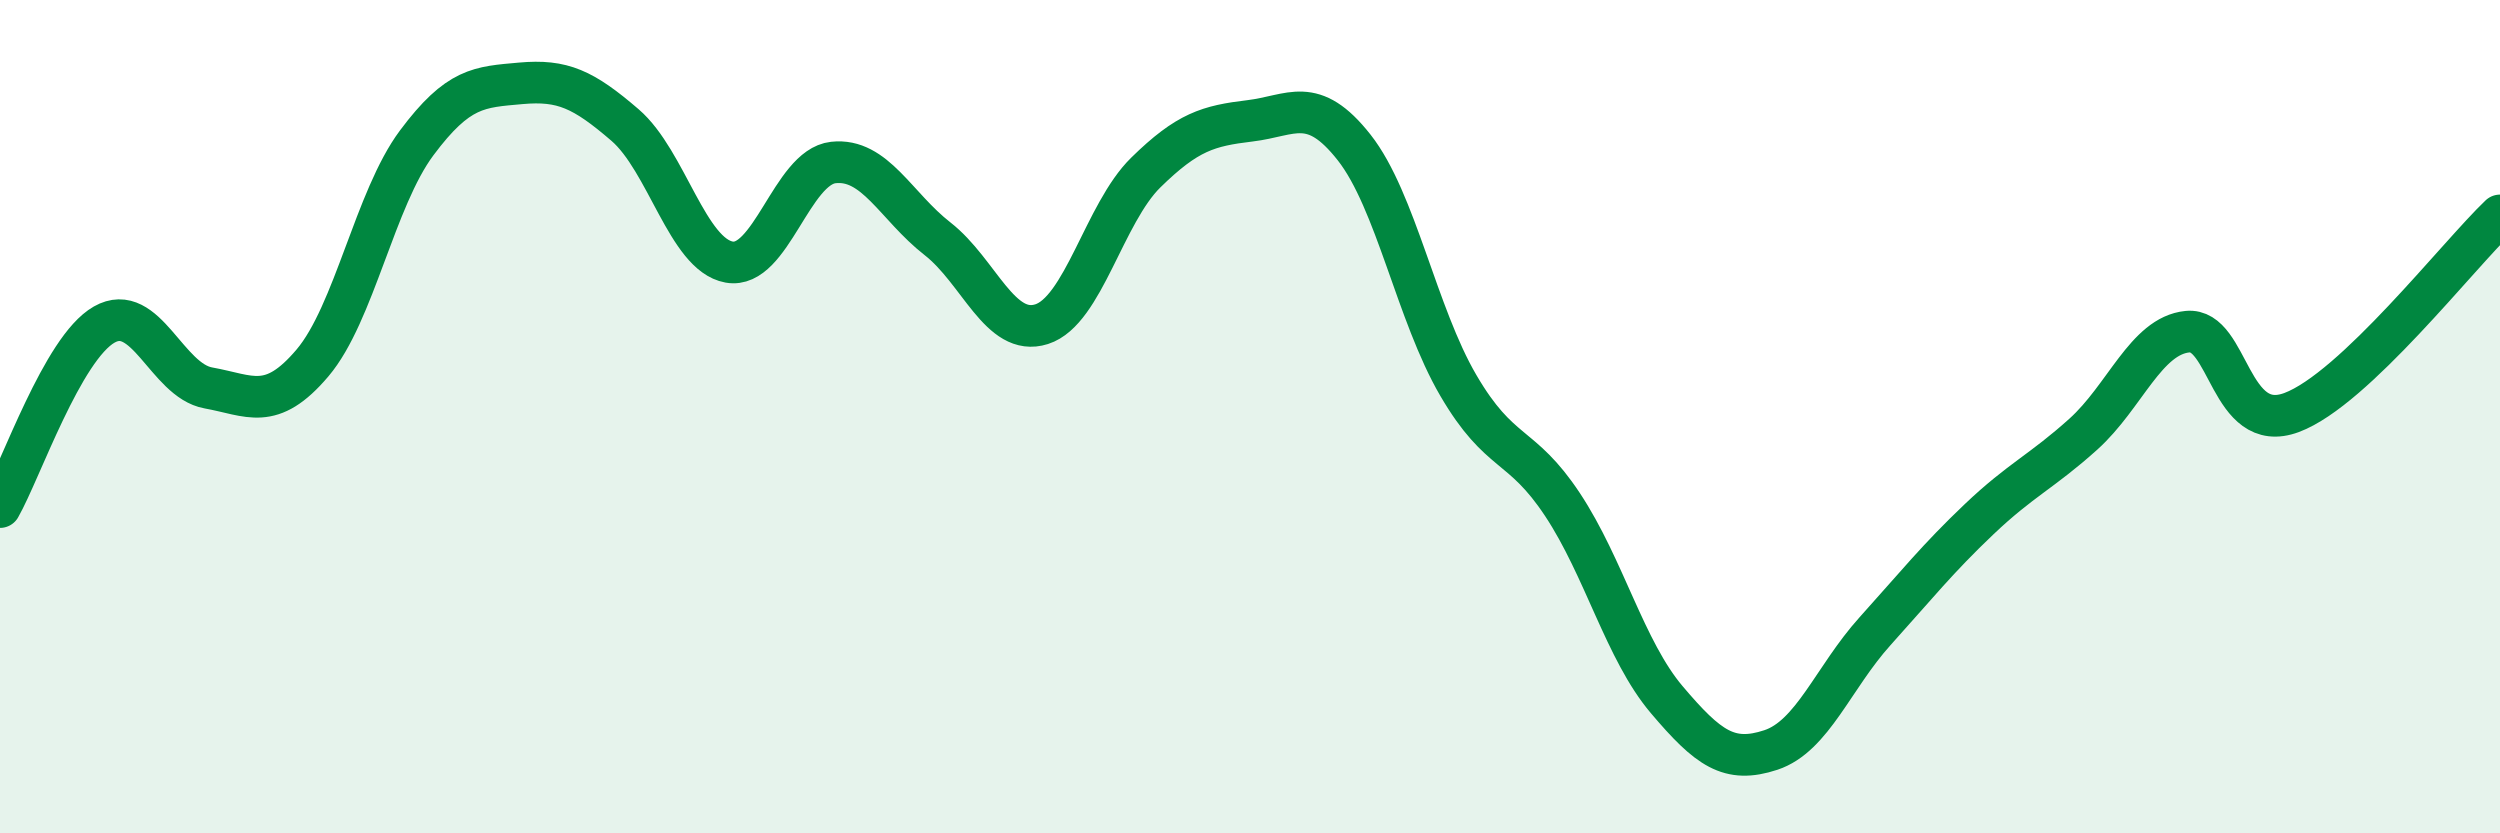
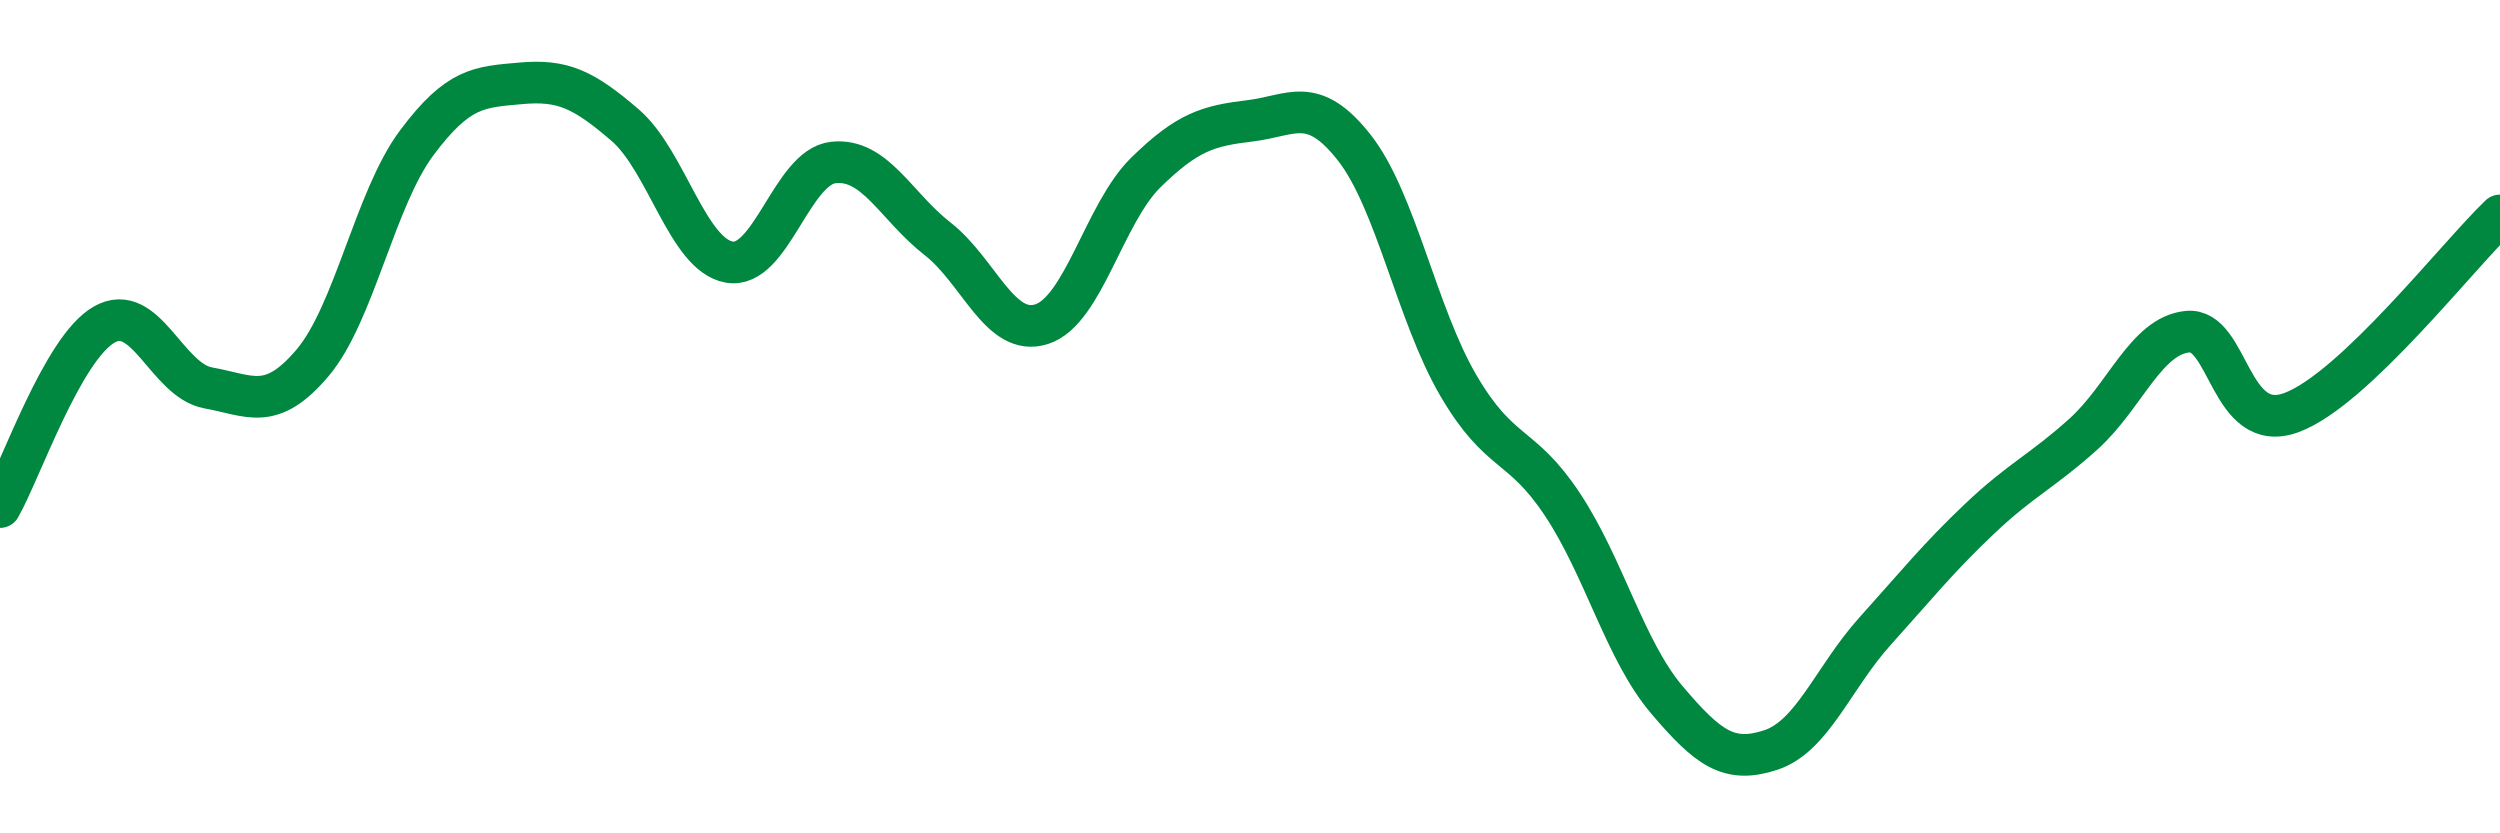
<svg xmlns="http://www.w3.org/2000/svg" width="60" height="20" viewBox="0 0 60 20">
-   <path d="M 0,12.17 C 0.5,11.29 1.5,8.36 2.5,7.79 C 3.5,7.22 4,9.13 5,9.31 C 6,9.49 6.5,9.89 7.5,8.71 C 8.5,7.53 9,4.77 10,3.43 C 11,2.09 11.5,2.09 12.5,2 C 13.5,1.91 14,2.14 15,3 C 16,3.86 16.5,6.11 17.5,6.29 C 18.5,6.47 19,4.01 20,3.9 C 21,3.79 21.5,4.95 22.5,5.73 C 23.5,6.51 24,8.1 25,7.78 C 26,7.46 26.5,5.12 27.5,4.14 C 28.5,3.16 29,3.02 30,2.9 C 31,2.78 31.5,2.27 32.5,3.54 C 33.5,4.81 34,7.54 35,9.25 C 36,10.96 36.5,10.6 37.5,12.11 C 38.5,13.62 39,15.61 40,16.79 C 41,17.97 41.5,18.33 42.5,18 C 43.5,17.67 44,16.26 45,15.15 C 46,14.04 46.5,13.41 47.5,12.46 C 48.5,11.51 49,11.32 50,10.42 C 51,9.52 51.5,8.06 52.5,7.96 C 53.5,7.86 53.5,10.46 55,9.9 C 56.5,9.34 59,6.12 60,5.17L60 20L0 20Z" fill="#008740" opacity="0.1" stroke-linecap="round" stroke-linejoin="round" />
  <path d="M 0,12.17 C 0.5,11.29 1.5,8.36 2.5,7.79 C 3.5,7.22 4,9.13 5,9.31 C 6,9.49 6.5,9.89 7.5,8.71 C 8.5,7.53 9,4.77 10,3.43 C 11,2.09 11.5,2.09 12.5,2 C 13.5,1.91 14,2.14 15,3 C 16,3.86 16.5,6.11 17.5,6.29 C 18.5,6.47 19,4.01 20,3.9 C 21,3.79 21.5,4.95 22.5,5.73 C 23.5,6.51 24,8.1 25,7.78 C 26,7.46 26.5,5.12 27.5,4.14 C 28.5,3.16 29,3.02 30,2.9 C 31,2.78 31.5,2.27 32.5,3.54 C 33.5,4.81 34,7.54 35,9.25 C 36,10.96 36.5,10.6 37.5,12.11 C 38.5,13.62 39,15.61 40,16.79 C 41,17.97 41.5,18.33 42.5,18 C 43.5,17.67 44,16.26 45,15.15 C 46,14.04 46.5,13.41 47.5,12.46 C 48.5,11.51 49,11.32 50,10.42 C 51,9.52 51.5,8.06 52.5,7.96 C 53.5,7.86 53.5,10.46 55,9.9 C 56.5,9.34 59,6.12 60,5.17" stroke="#008740" stroke-width="1" fill="none" stroke-linecap="round" stroke-linejoin="round" />
</svg>